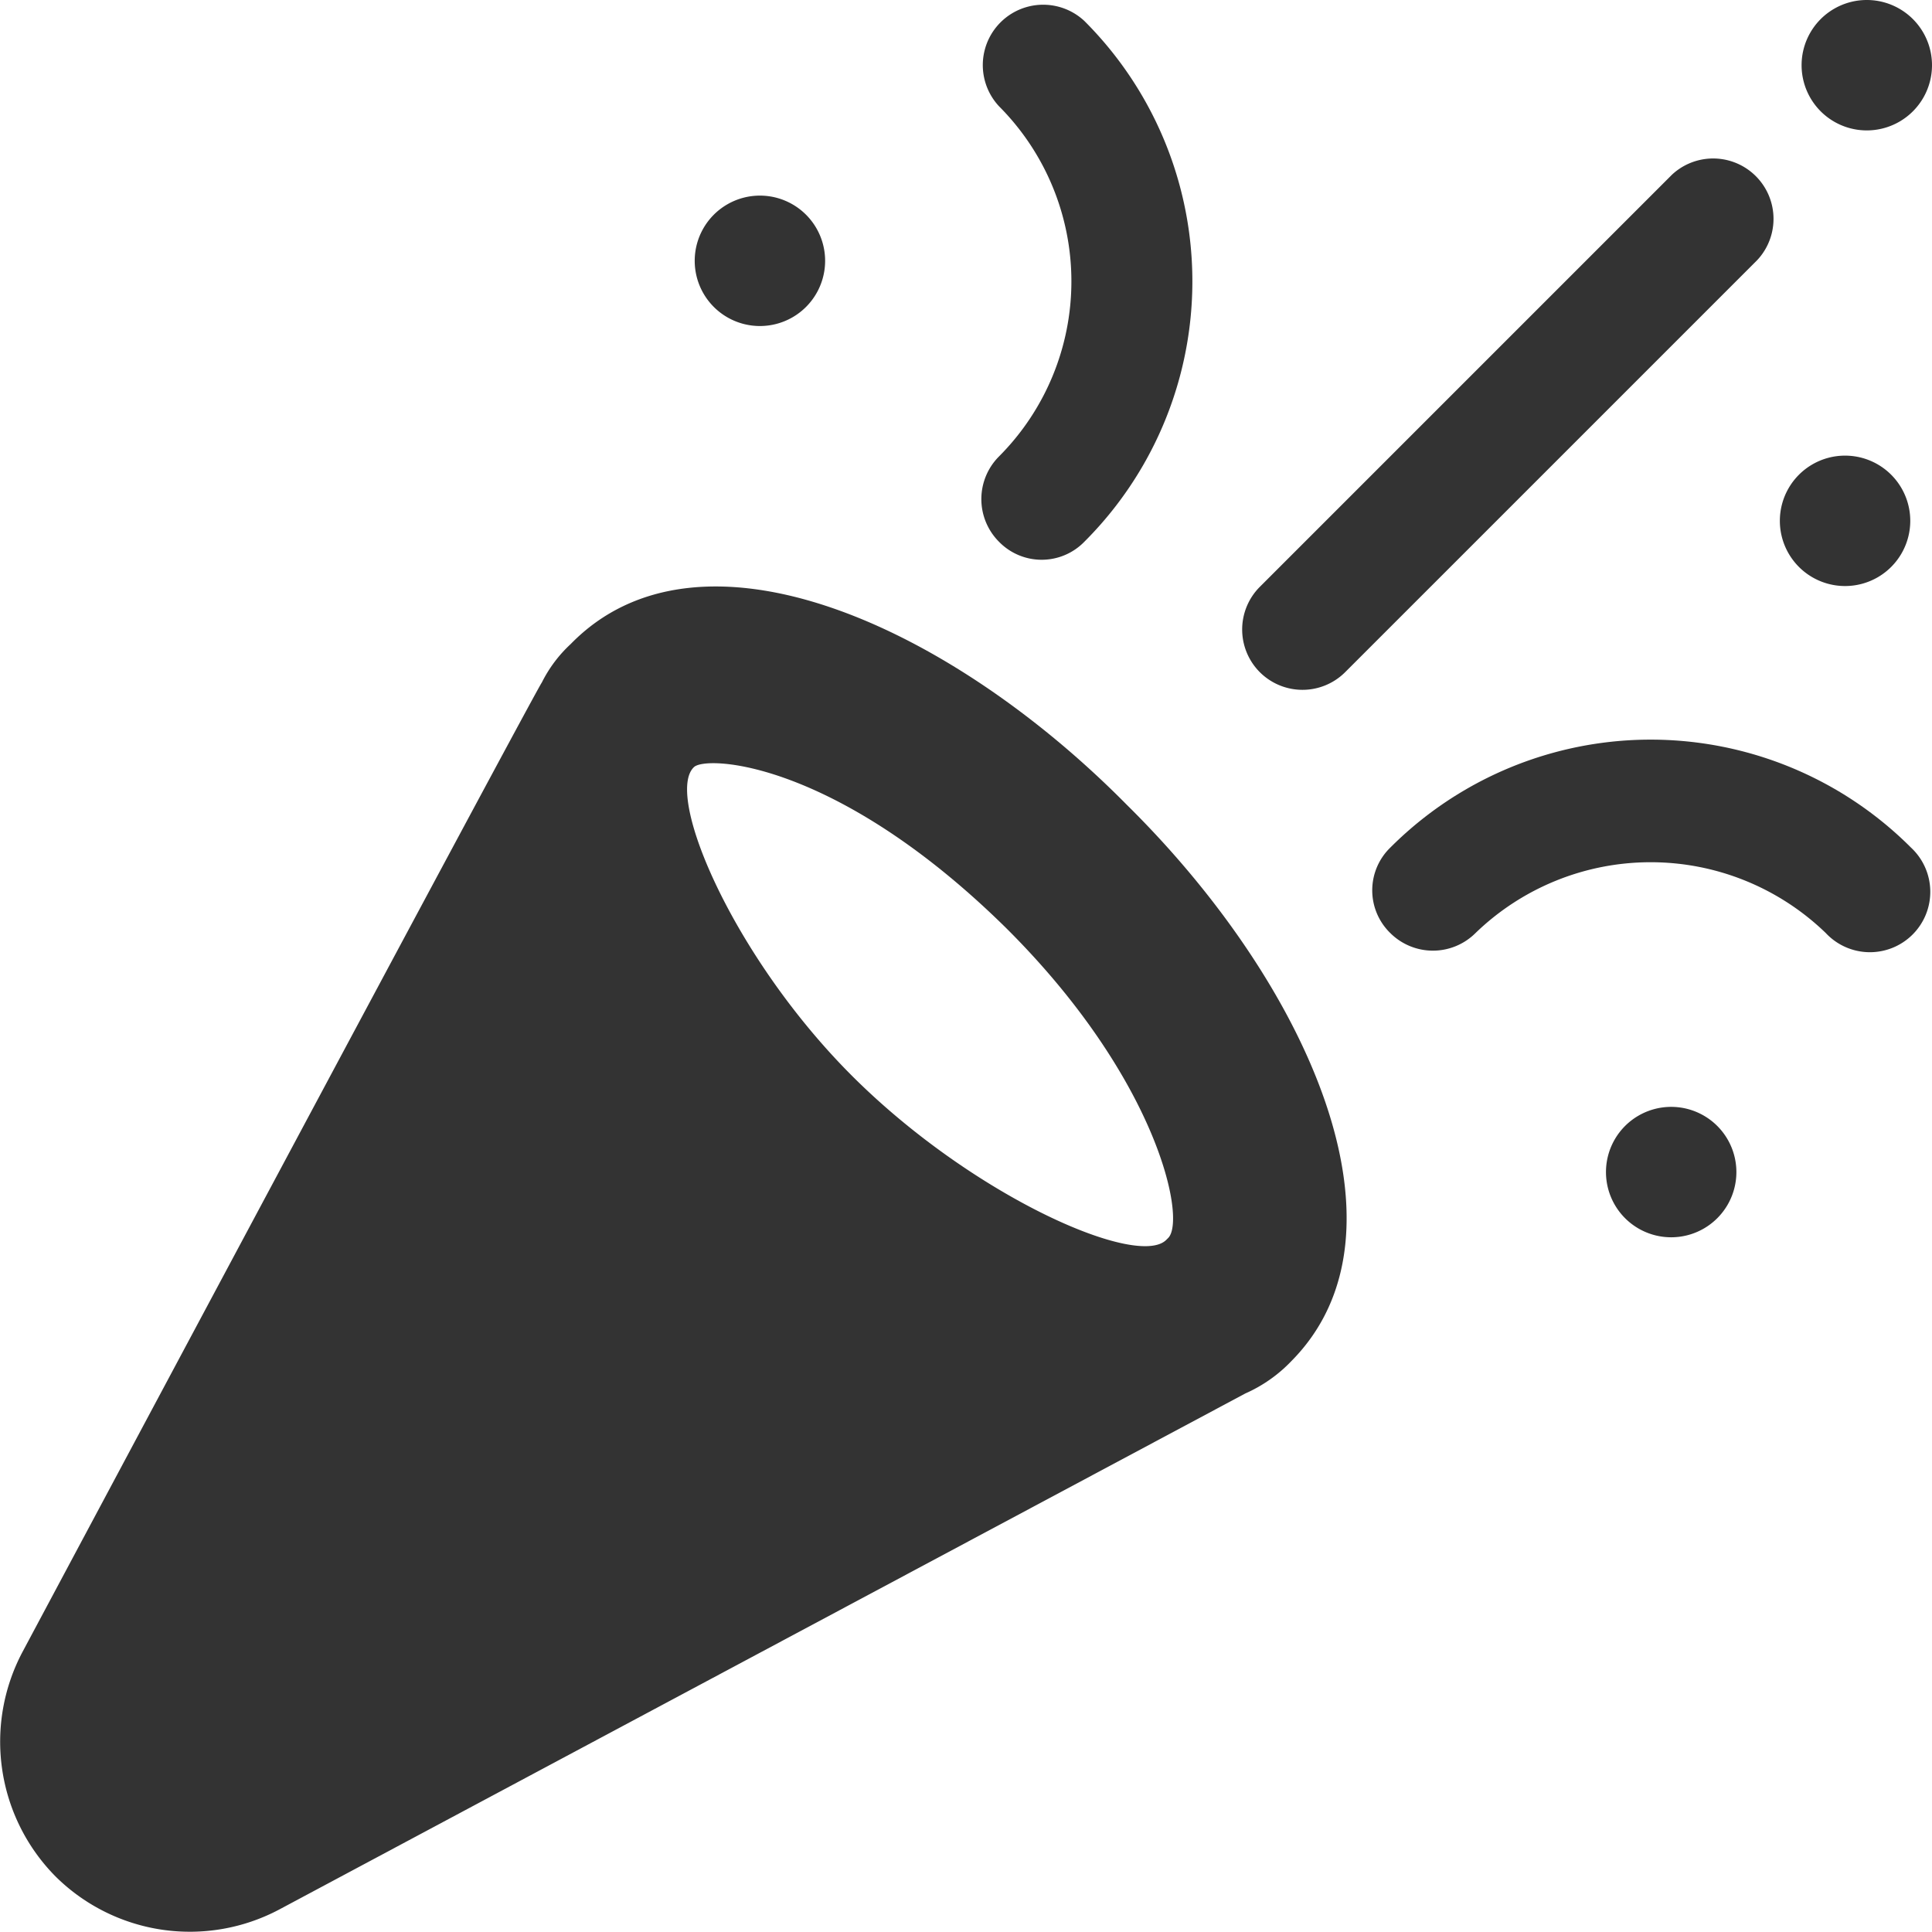
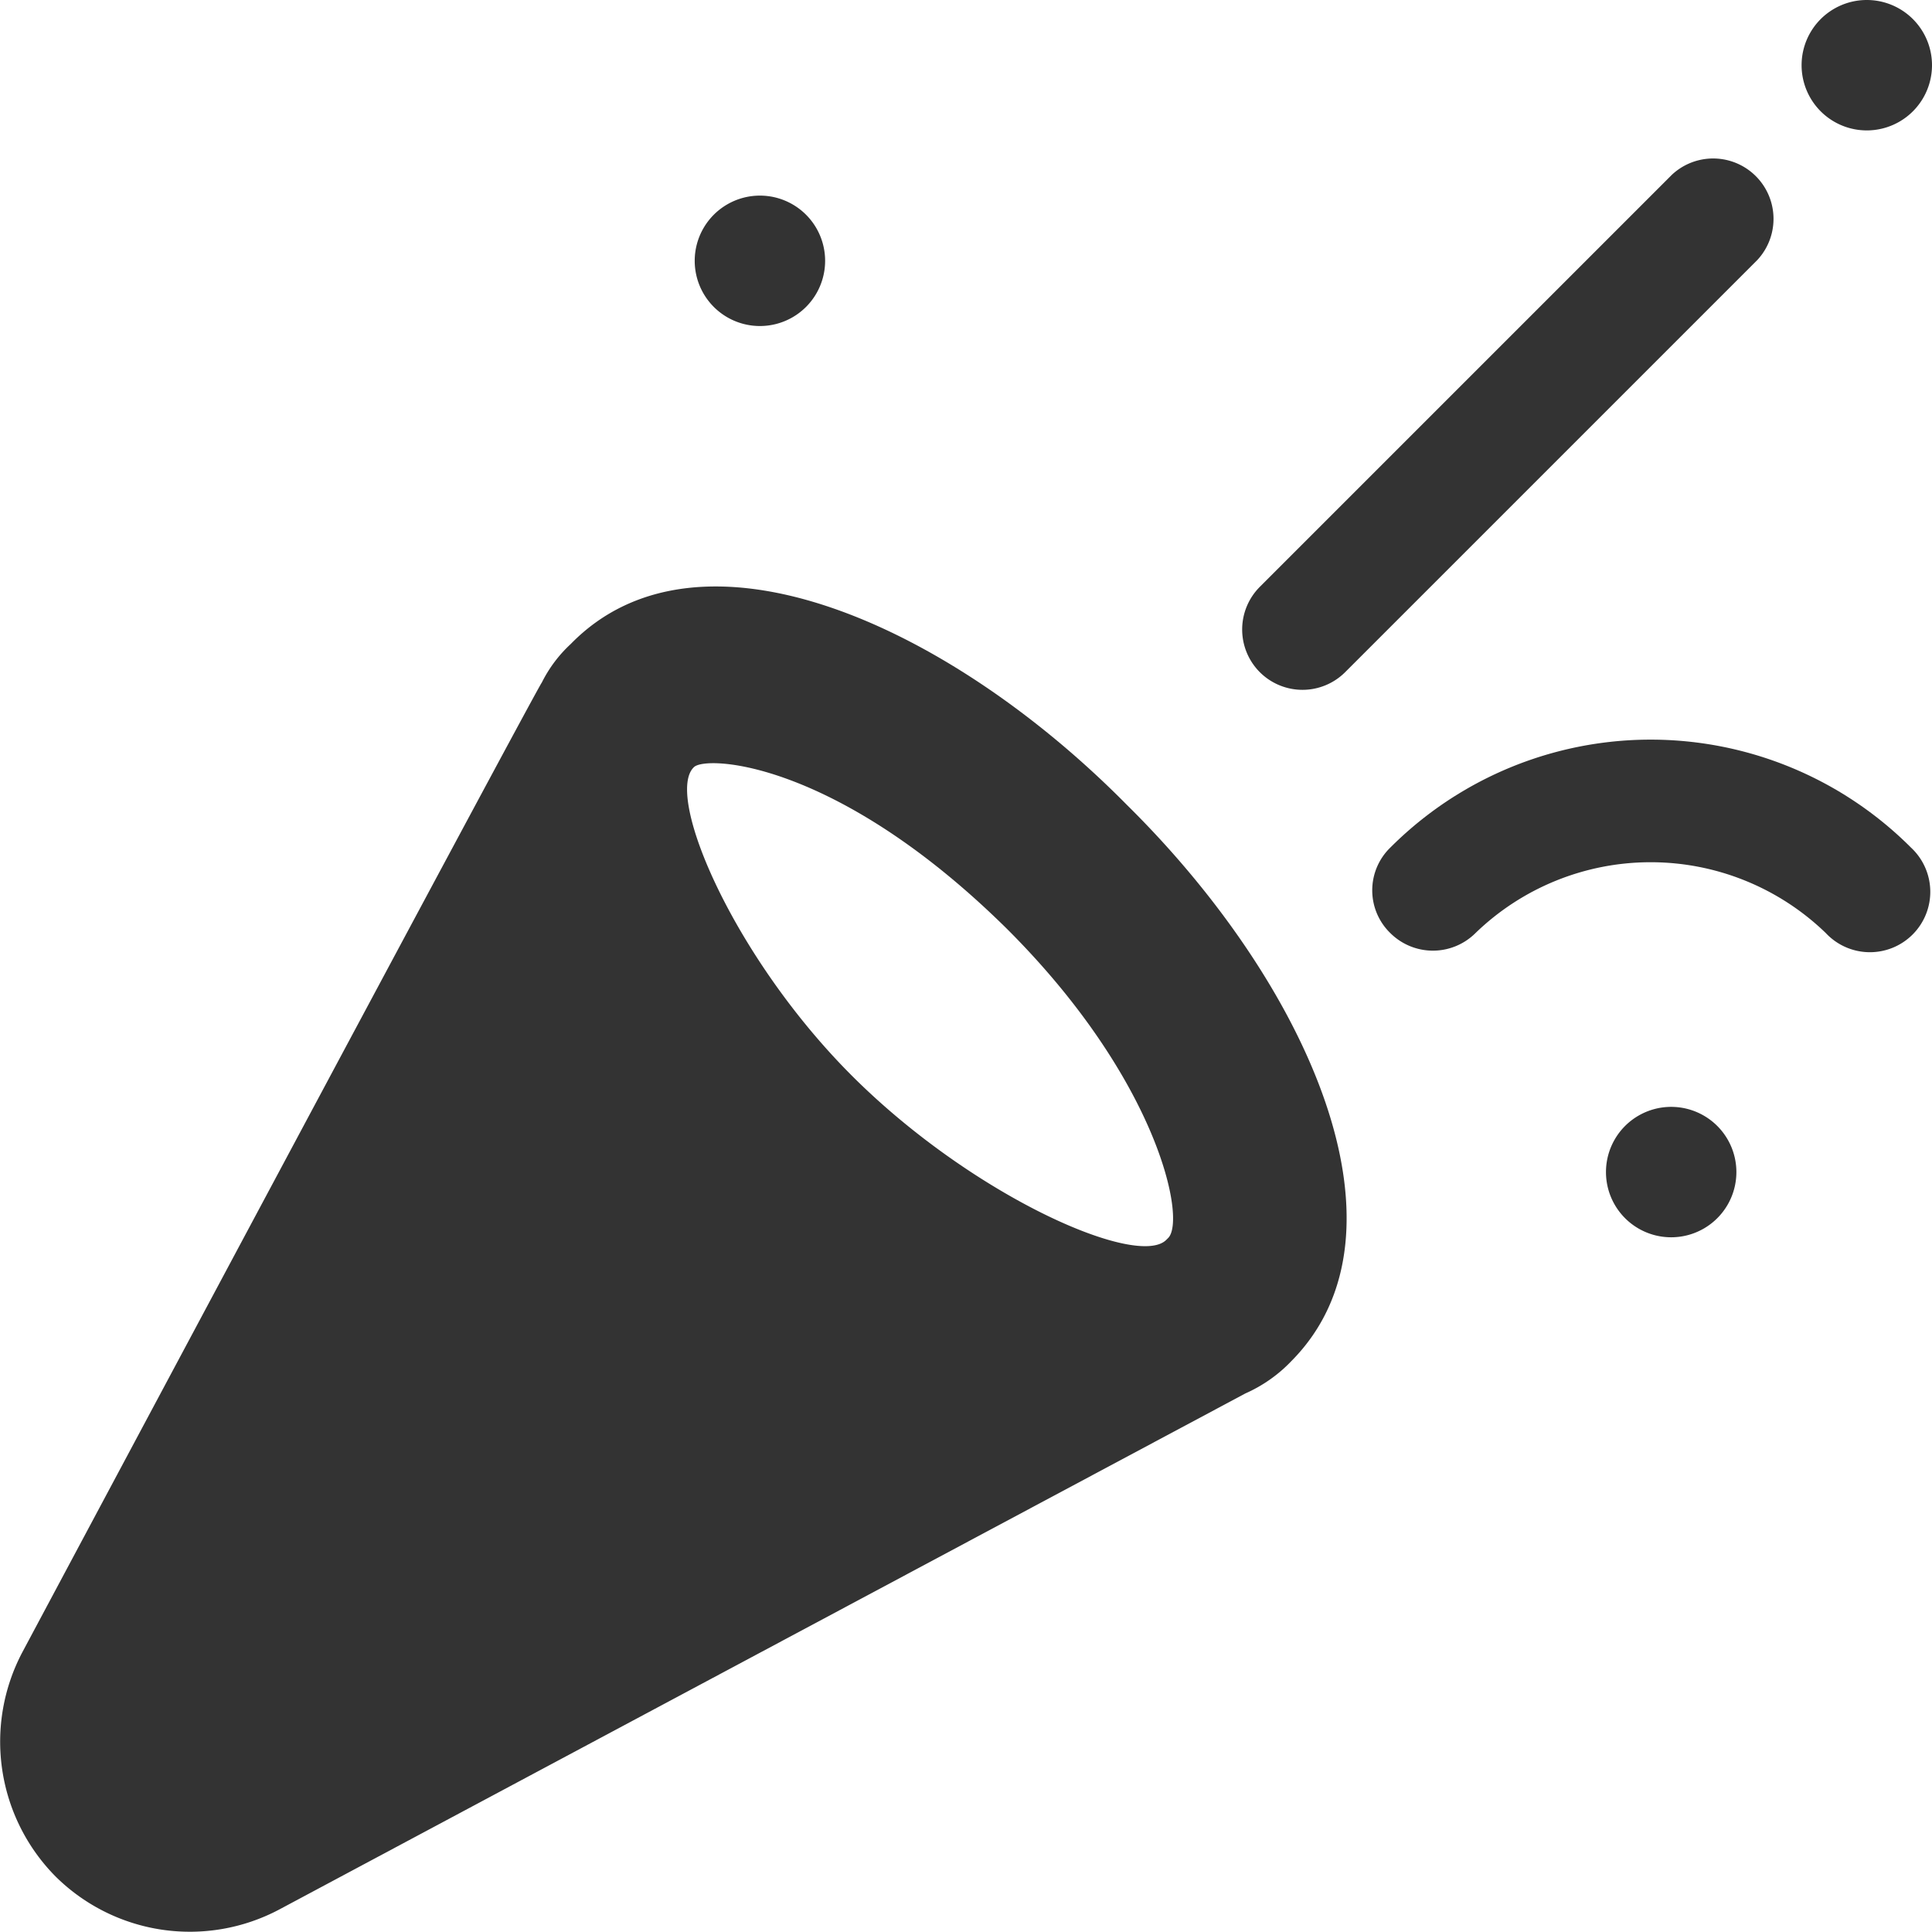
<svg xmlns="http://www.w3.org/2000/svg" viewBox="0 0 24 24" id="Party-Confetti--Streamline-Ultimate" height="24" width="24">
  <desc>
    Party Confetti Streamline Icon: https://streamlinehq.com
  </desc>
  <g>
-     <path d="M22.68 11.59a3.13 3.13 0 0 0 -4.35 0 0.75 0.75 0 0 1 -1.06 0 0.74 0.74 0 0 1 0 -1.06 4.57 4.57 0 0 1 6.47 0 0.75 0.75 0 1 1 -1.06 1.06Z" fill="#333333" stroke-width="1" />
+     <path d="M22.68 11.59a3.13 3.13 0 0 0 -4.35 0 0.75 0.75 0 0 1 -1.06 0 0.74 0.74 0 0 1 0 -1.06 4.57 4.57 0 0 1 6.47 0 0.75 0.75 0 1 1 -1.06 1.06" fill="#333333" stroke-width="1" />
    <path d="M19.95 14.56a0.81 0.81 0 1 0 1.62 0 0.81 0.81 0 1 0 -1.62 0" fill="#333333" stroke-width="1" />
-     <path d="M12.41 6.73a0.75 0.75 0 0 1 0 -1.06 3.08 3.08 0 0 0 0 -4.35 0.75 0.75 0 0 1 1.06 -1.06 4.57 4.57 0 0 1 0 6.47 0.74 0.74 0 0 1 -1.06 0Z" fill="#333333" stroke-width="1" />
    <path d="M8.63 3.24a0.81 0.81 0 1 0 1.62 0 0.81 0.81 0 1 0 -1.62 0" fill="#333333" stroke-width="1" />
    <path d="M22.38 0.81a0.81 0.81 0 1 0 1.62 0 0.81 0.81 0 1 0 -1.62 0" fill="#333333" stroke-width="1" />
-     <path d="M22.11 6.47a0.81 0.81 0 1 0 1.62 0 0.81 0.81 0 1 0 -1.62 0" fill="#333333" stroke-width="1" />
    <path d="M15.65 8.35a0.75 0.75 0 0 1 0 -1.06l5.12 -5.12a0.75 0.75 0 0 1 1.06 1.06l-5.12 5.12a0.75 0.75 0 0 1 -1.06 0Z" fill="#333333" stroke-width="1" />
    <path d="M14 10c-2.21 -2.24 -5.31 -3.64 -6.91 -2a1.66 1.66 0 0 0 -0.36 0.48C6.69 8.51 0.28 20.52 0.28 20.52a2.38 2.38 0 0 0 0.41 2.79 2.37 2.37 0 0 0 2.78 0.41l12 -6.41a1.79 1.79 0 0 0 0.57 -0.4c1.6 -1.61 0.2 -4.7 -2.04 -6.91Zm0.49 5.4c-0.35 0.36 -2.37 -0.52 -3.87 -2s-2.37 -3.52 -2 -3.87c0.15 -0.15 1.77 -0.08 3.88 2 1.89 1.88 2.24 3.63 2.01 3.85Z" fill="#333333" stroke-width="1" />
  </g>
</svg>